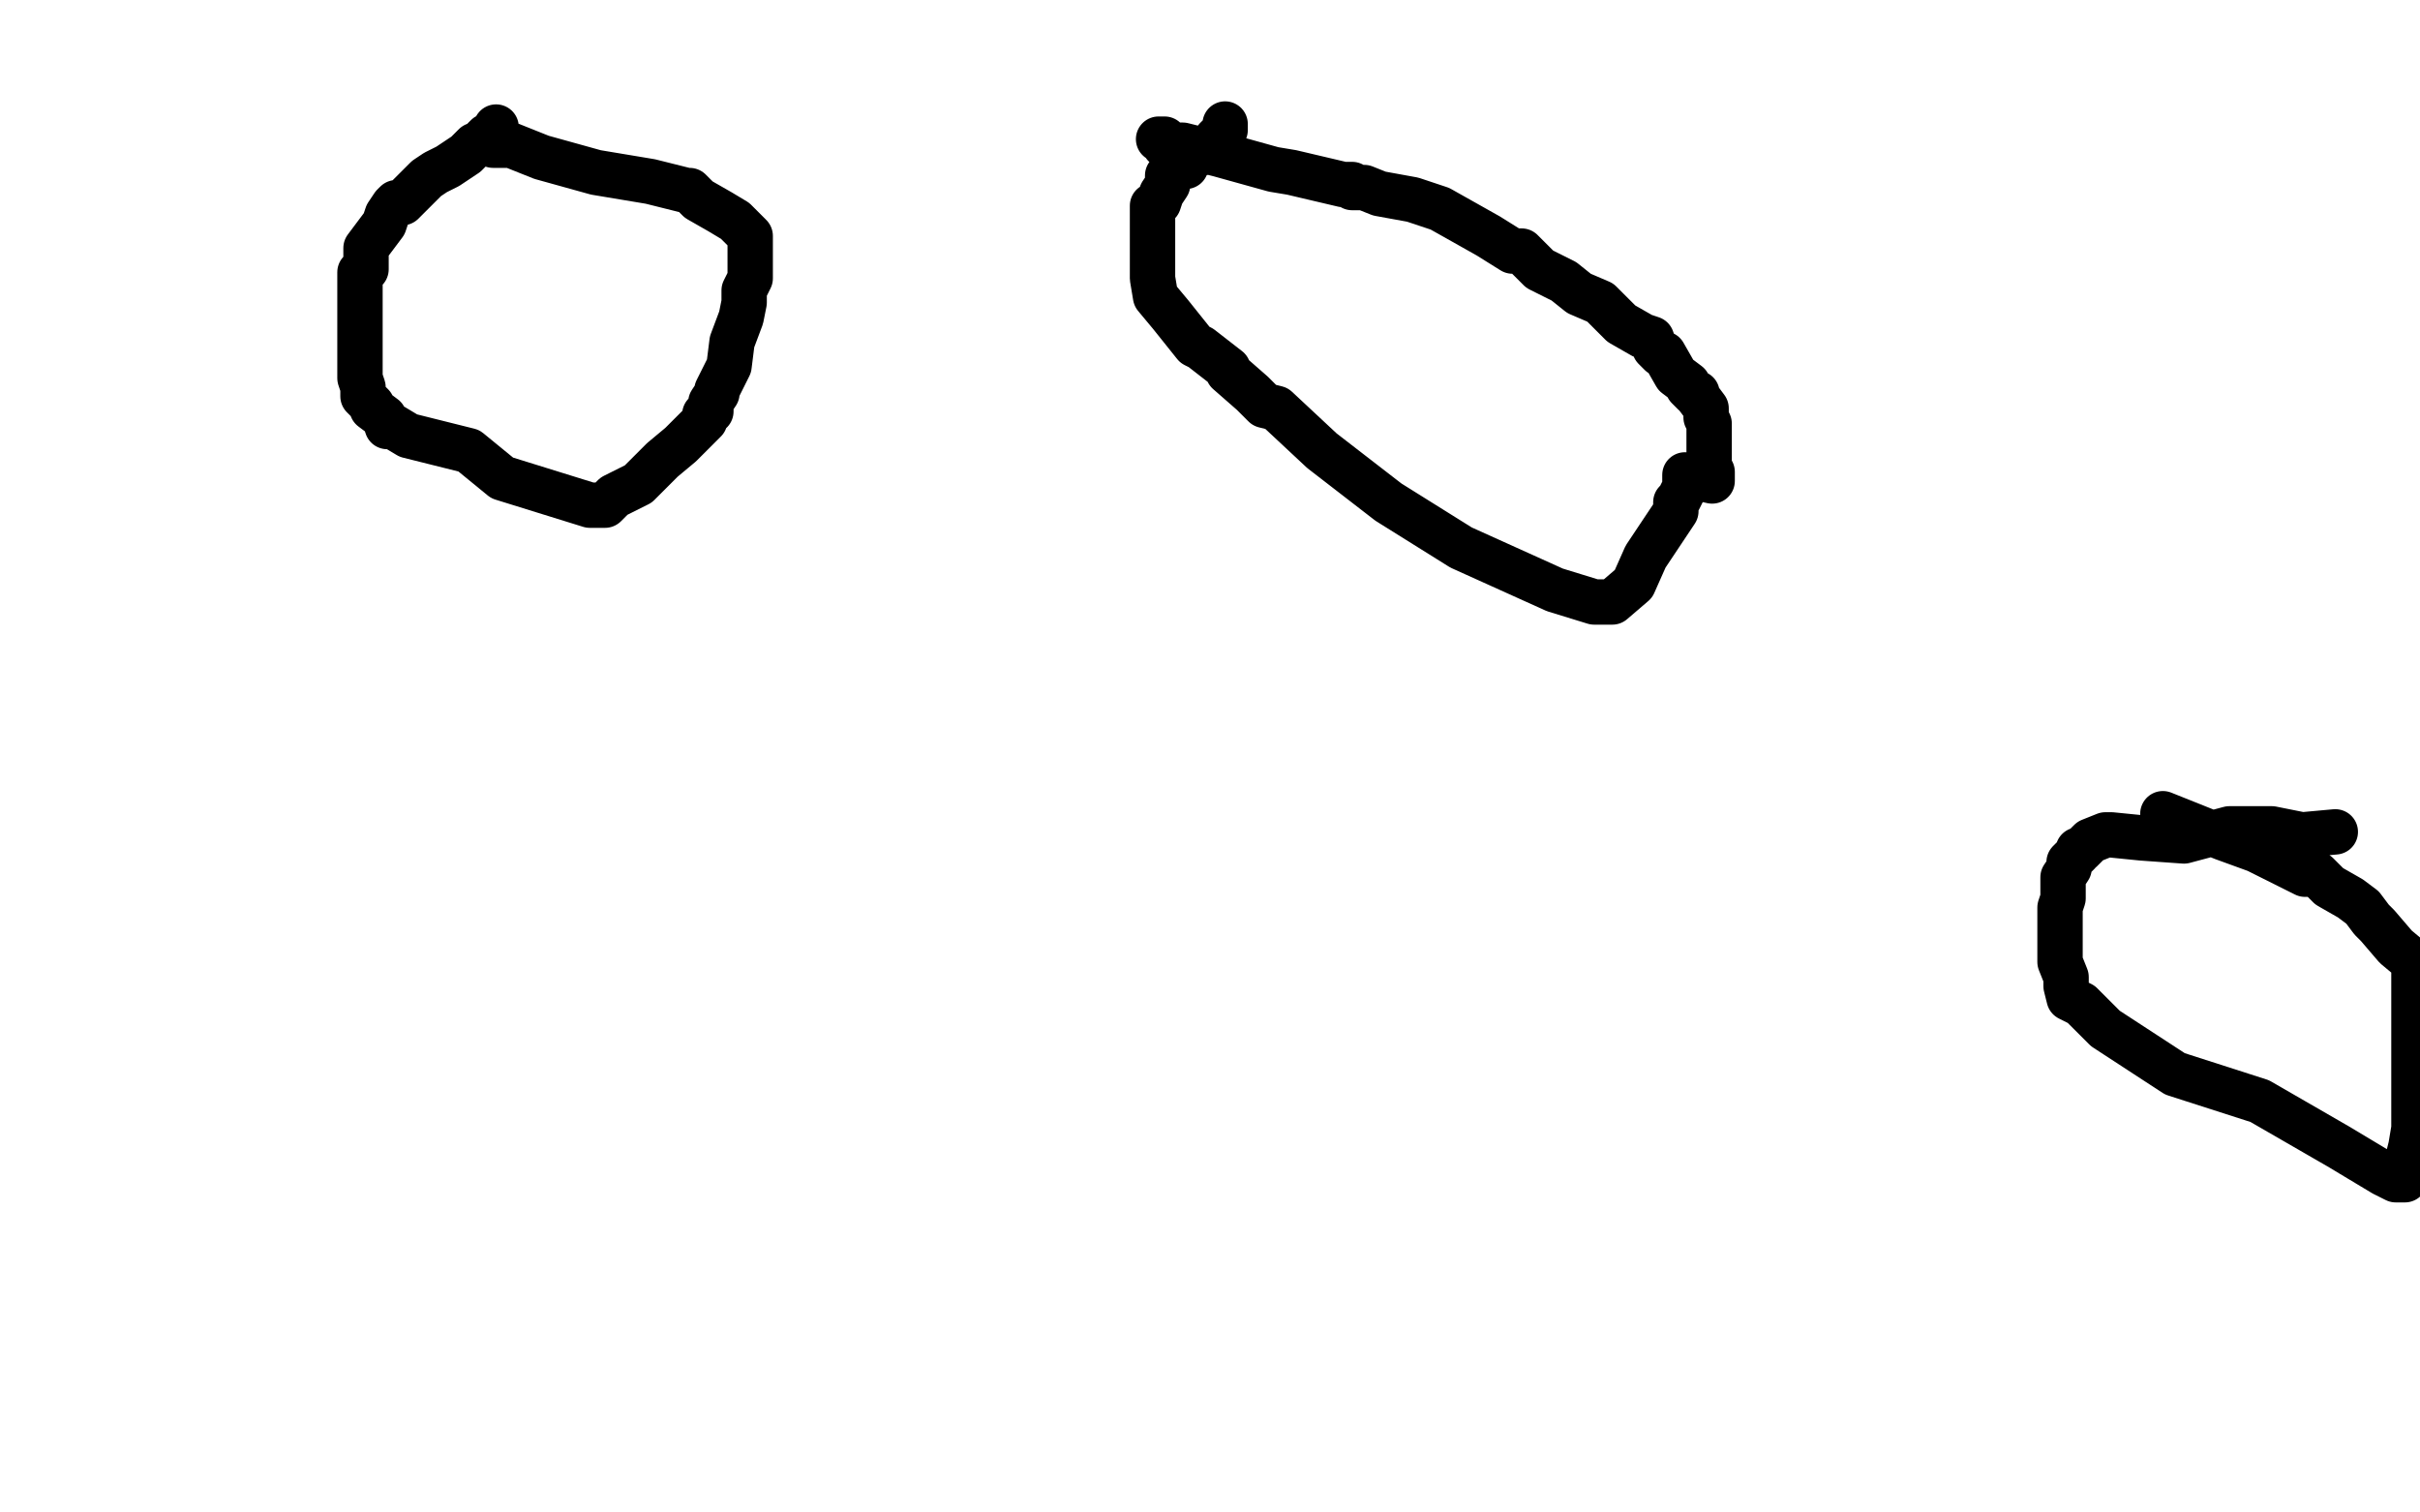
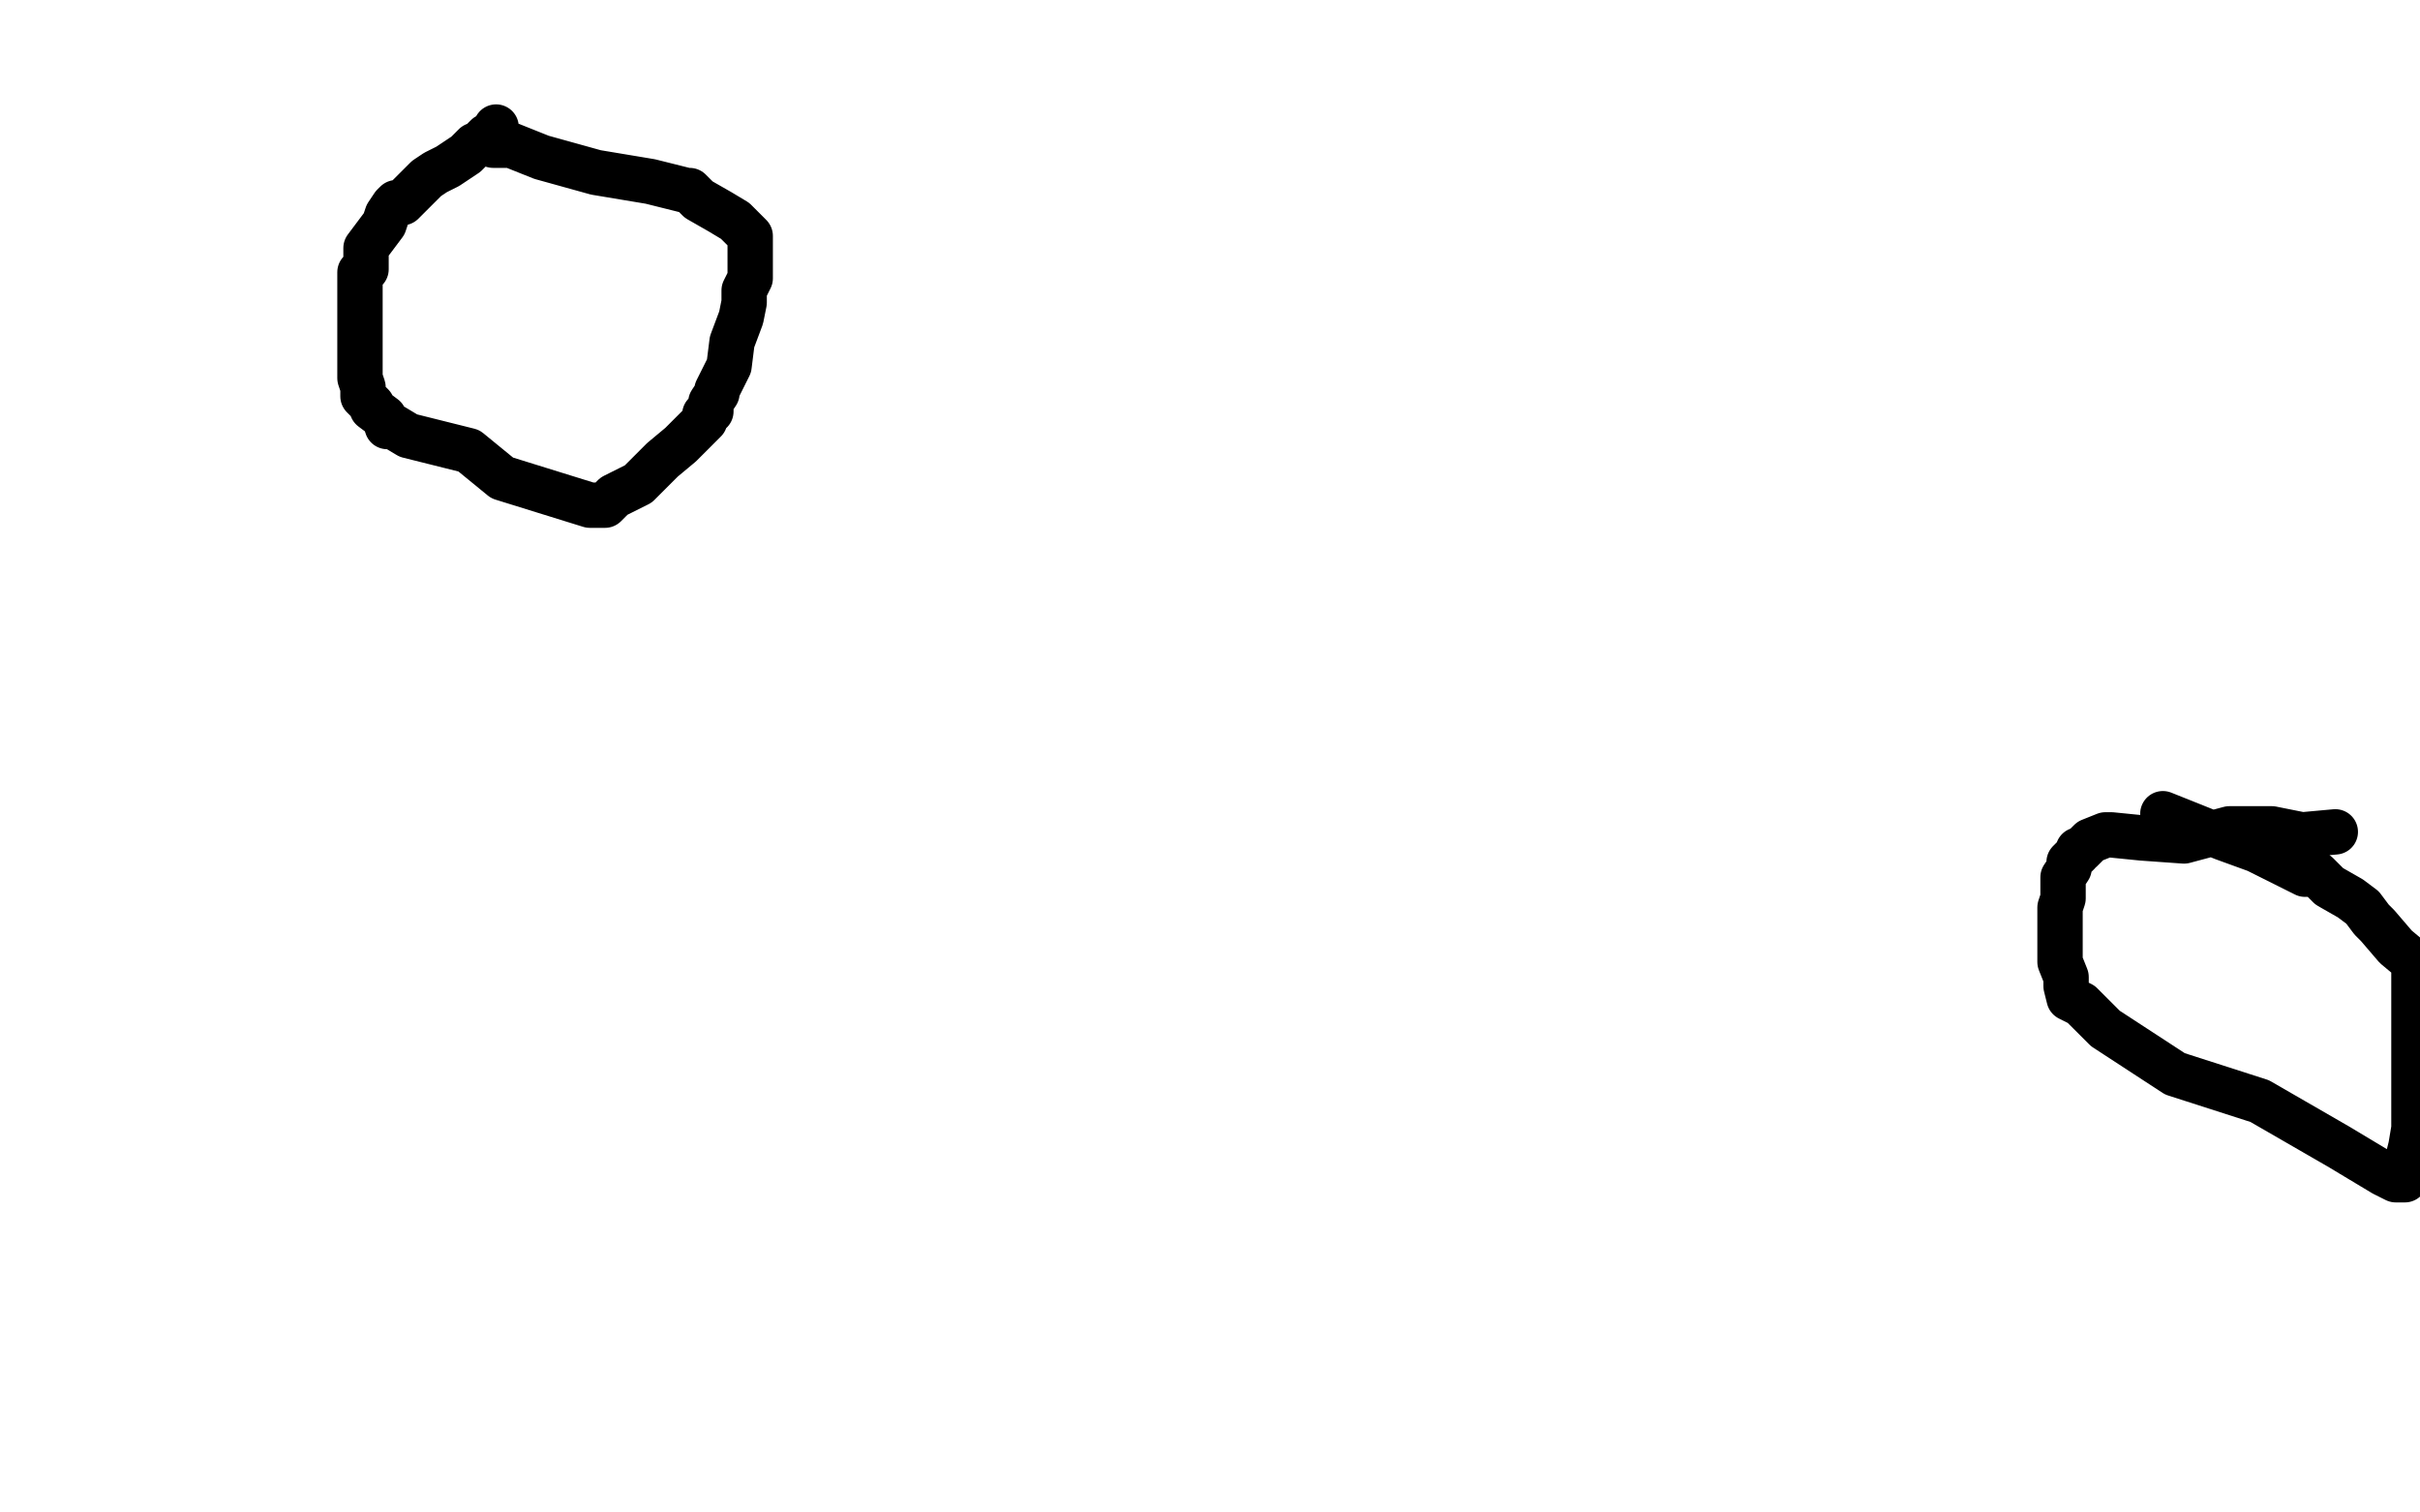
<svg xmlns="http://www.w3.org/2000/svg" width="800" height="500" version="1.1" style="stroke-antialiasing: false">
  <desc>This SVG has been created on https://colorillo.com/</desc>
  <rect x="0" y="0" width="800" height="500" style="fill: rgb(255,255,255); stroke-width:0" />
  <polyline points="164,42 164,43 162,45 161,45 158,48 157,48 155,50 154,51 148,55 144,57 141,59 137,63 135,65 133,67 131,67 130,68 128,71 127,74 121,82 121,84 121,85 121,87 121,89 119,90 119,94 119,96 119,99 119,106 119,114 119,117 119,121 119,124 119,125 120,128 120,131 123,134 123,135 127,138 128,141 130,141 135,144 155,149 166,158 195,167 196,167 198,167 200,167 203,164 205,163 211,160 215,156 219,152 225,147 228,144 232,140 233,139 233,137 235,136 235,133 237,130 237,129 238,127 241,121 242,113 245,105 246,100 246,96 248,92 248,89 248,88 248,86 248,85 248,83 248,82 248,79 248,78 245,75 243,73 238,70 231,66 228,63 227,63 215,60 197,57 179,52 169,48 163,48" style="fill: none; stroke: #000000; stroke-width: 15; stroke-linejoin: round; stroke-linecap: round; stroke-antialiasing: false; stroke-antialias: 0; opacity: 1.0" />
-   <polyline points="405,41 405,43 405,43 404,44 404,44 402,46 402,46 399,50 399,50 396,51 395,51 392,54 392,55 390,55 386,58 386,61 384,64 383,67 381,68 381,71 381,72 381,78 381,81 381,83 381,84 381,86 381,87 381,89 381,92 382,98 387,104 391,109 395,114 397,115 406,122 406,123 414,130 418,134 422,135 437,149 459,166 483,181 514,195 527,199 529,199 530,199 533,199 540,193 544,184 552,172 554,169 554,166 555,165 557,161 557,157 566,159 566,156 565,155 565,152 565,149 565,147 565,143 565,141 565,140 564,138 564,135 561,131 561,130 560,130 558,128 558,127 554,124 550,117 549,117 547,115 546,112 543,111 536,107 529,100 522,97 517,93 509,89 505,85 503,83 502,83 500,83 492,78 476,69 467,66 456,64 451,62 447,62 447,61 445,61 444,61 427,57 421,56 403,51 391,48 385,48 385,46 383,46 384,46 383,46 384,46 383,46 384,46" style="fill: none; stroke: #000000; stroke-width: 15; stroke-linejoin: round; stroke-linecap: round; stroke-antialiasing: false; stroke-antialias: 0; opacity: 1.0" />
  <polyline points="772,275 761,276 761,276 751,274 751,274 750,274 750,274 748,274 737,274 722,278 708,277 698,276 696,276 691,278 688,281 687,281 687,282 685,284 684,285 684,287 682,290 682,292 682,294 682,297 681,300 681,303 681,304 681,306 681,309 681,310 681,315 681,318 683,323 683,326 684,330 688,332 696,340 719,355 747,364 773,379 788,388 792,390 793,390 795,390 796,383 797,379 798,373 798,318 792,313 786,306 784,304 781,300 777,297 770,293 769,292 766,289 762,289 746,281 735,277 715,269" style="fill: none; stroke: #000000; stroke-width: 15; stroke-linejoin: round; stroke-linecap: round; stroke-antialiasing: false; stroke-antialias: 0; opacity: 1.0" />
</svg>